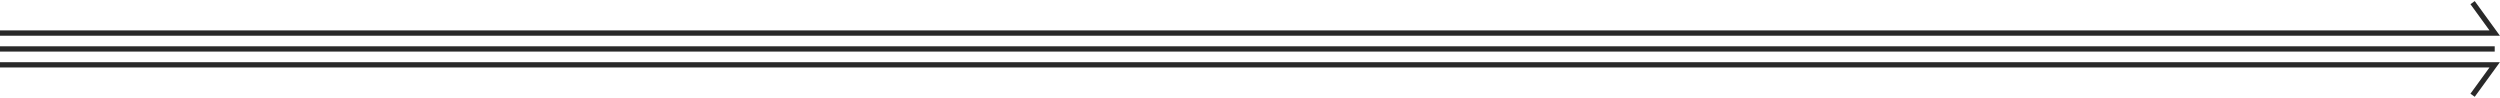
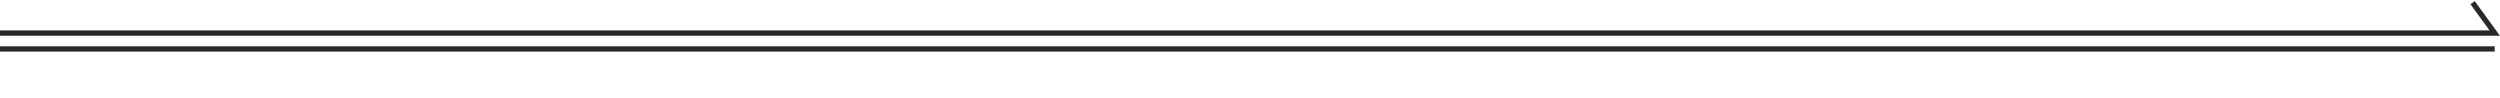
<svg xmlns="http://www.w3.org/2000/svg" fill="none" height="100%" overflow="visible" preserveAspectRatio="none" style="display: block;" viewBox="0 0 945 37" width="100%">
  <g id="dividers">
    <path d="M0 12.5H943L934.638 1" id="Vector 6" stroke="#292929" stroke-width="2" />
    <path d="M943 18.5H0" id="Vector 5" stroke="#292929" stroke-width="2" />
-     <path d="M0 24.5H943L934.638 36" id="Vector 4" stroke="#292929" stroke-width="2" />
  </g>
</svg>